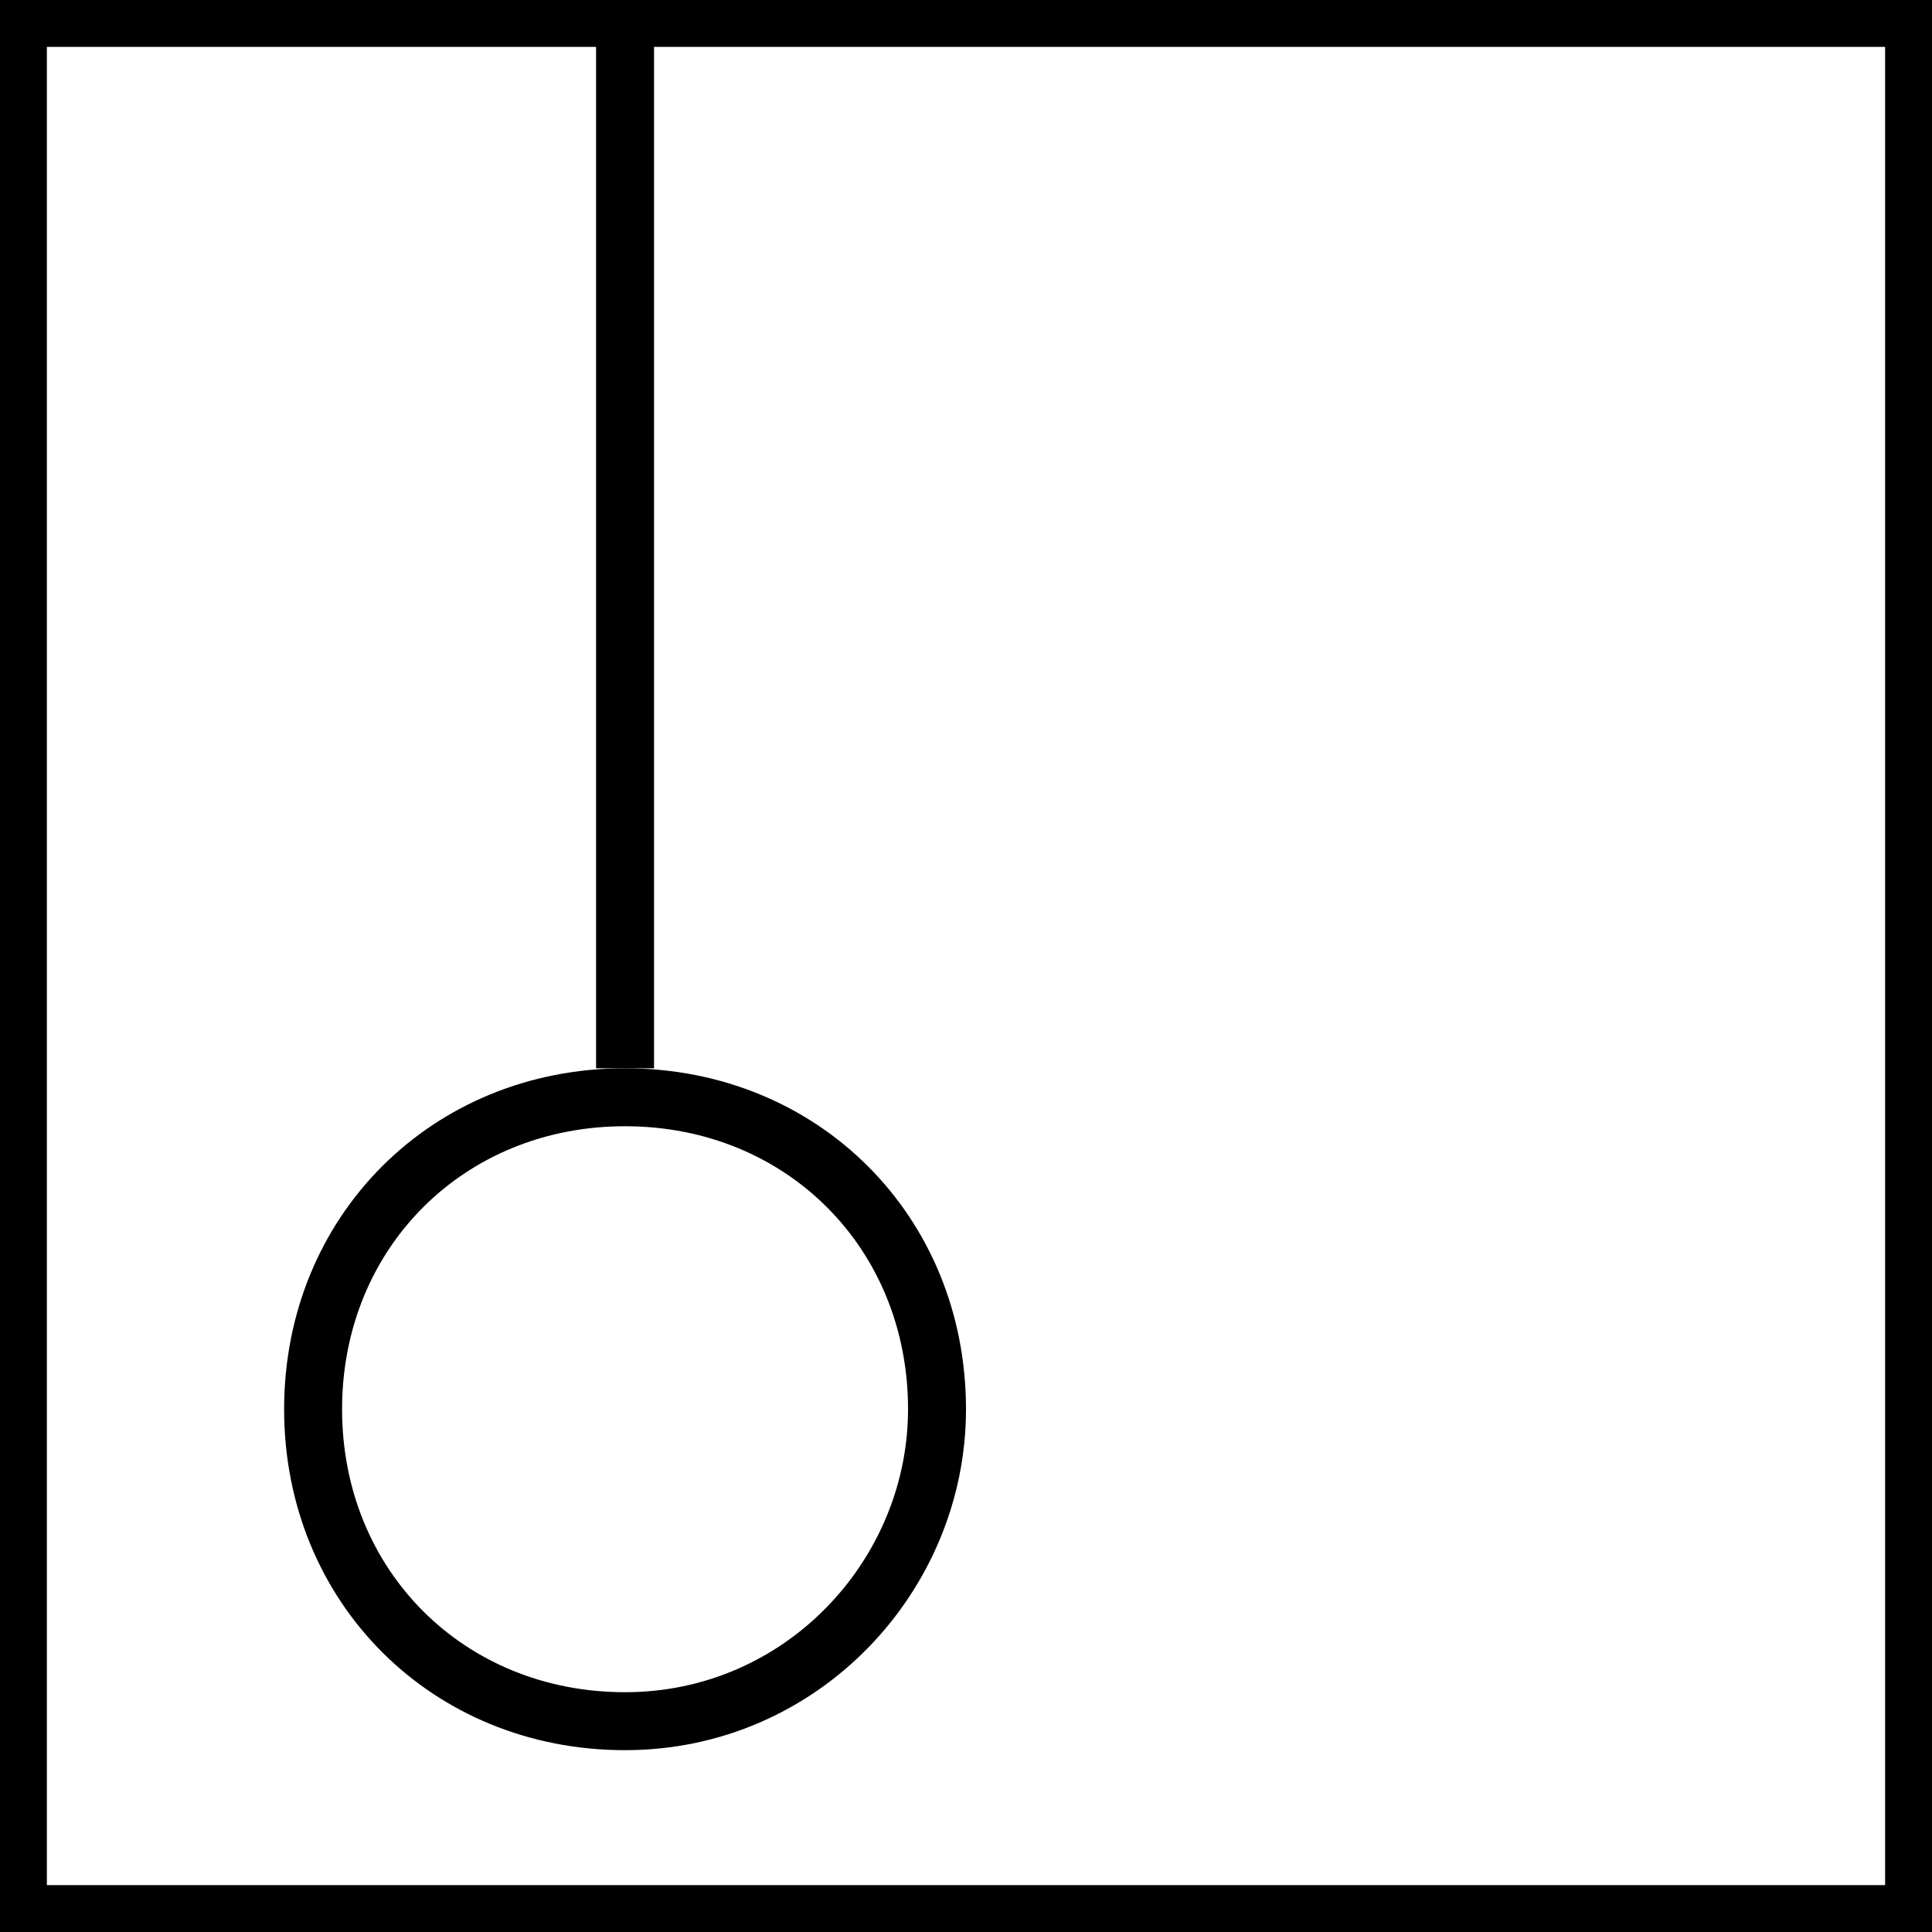
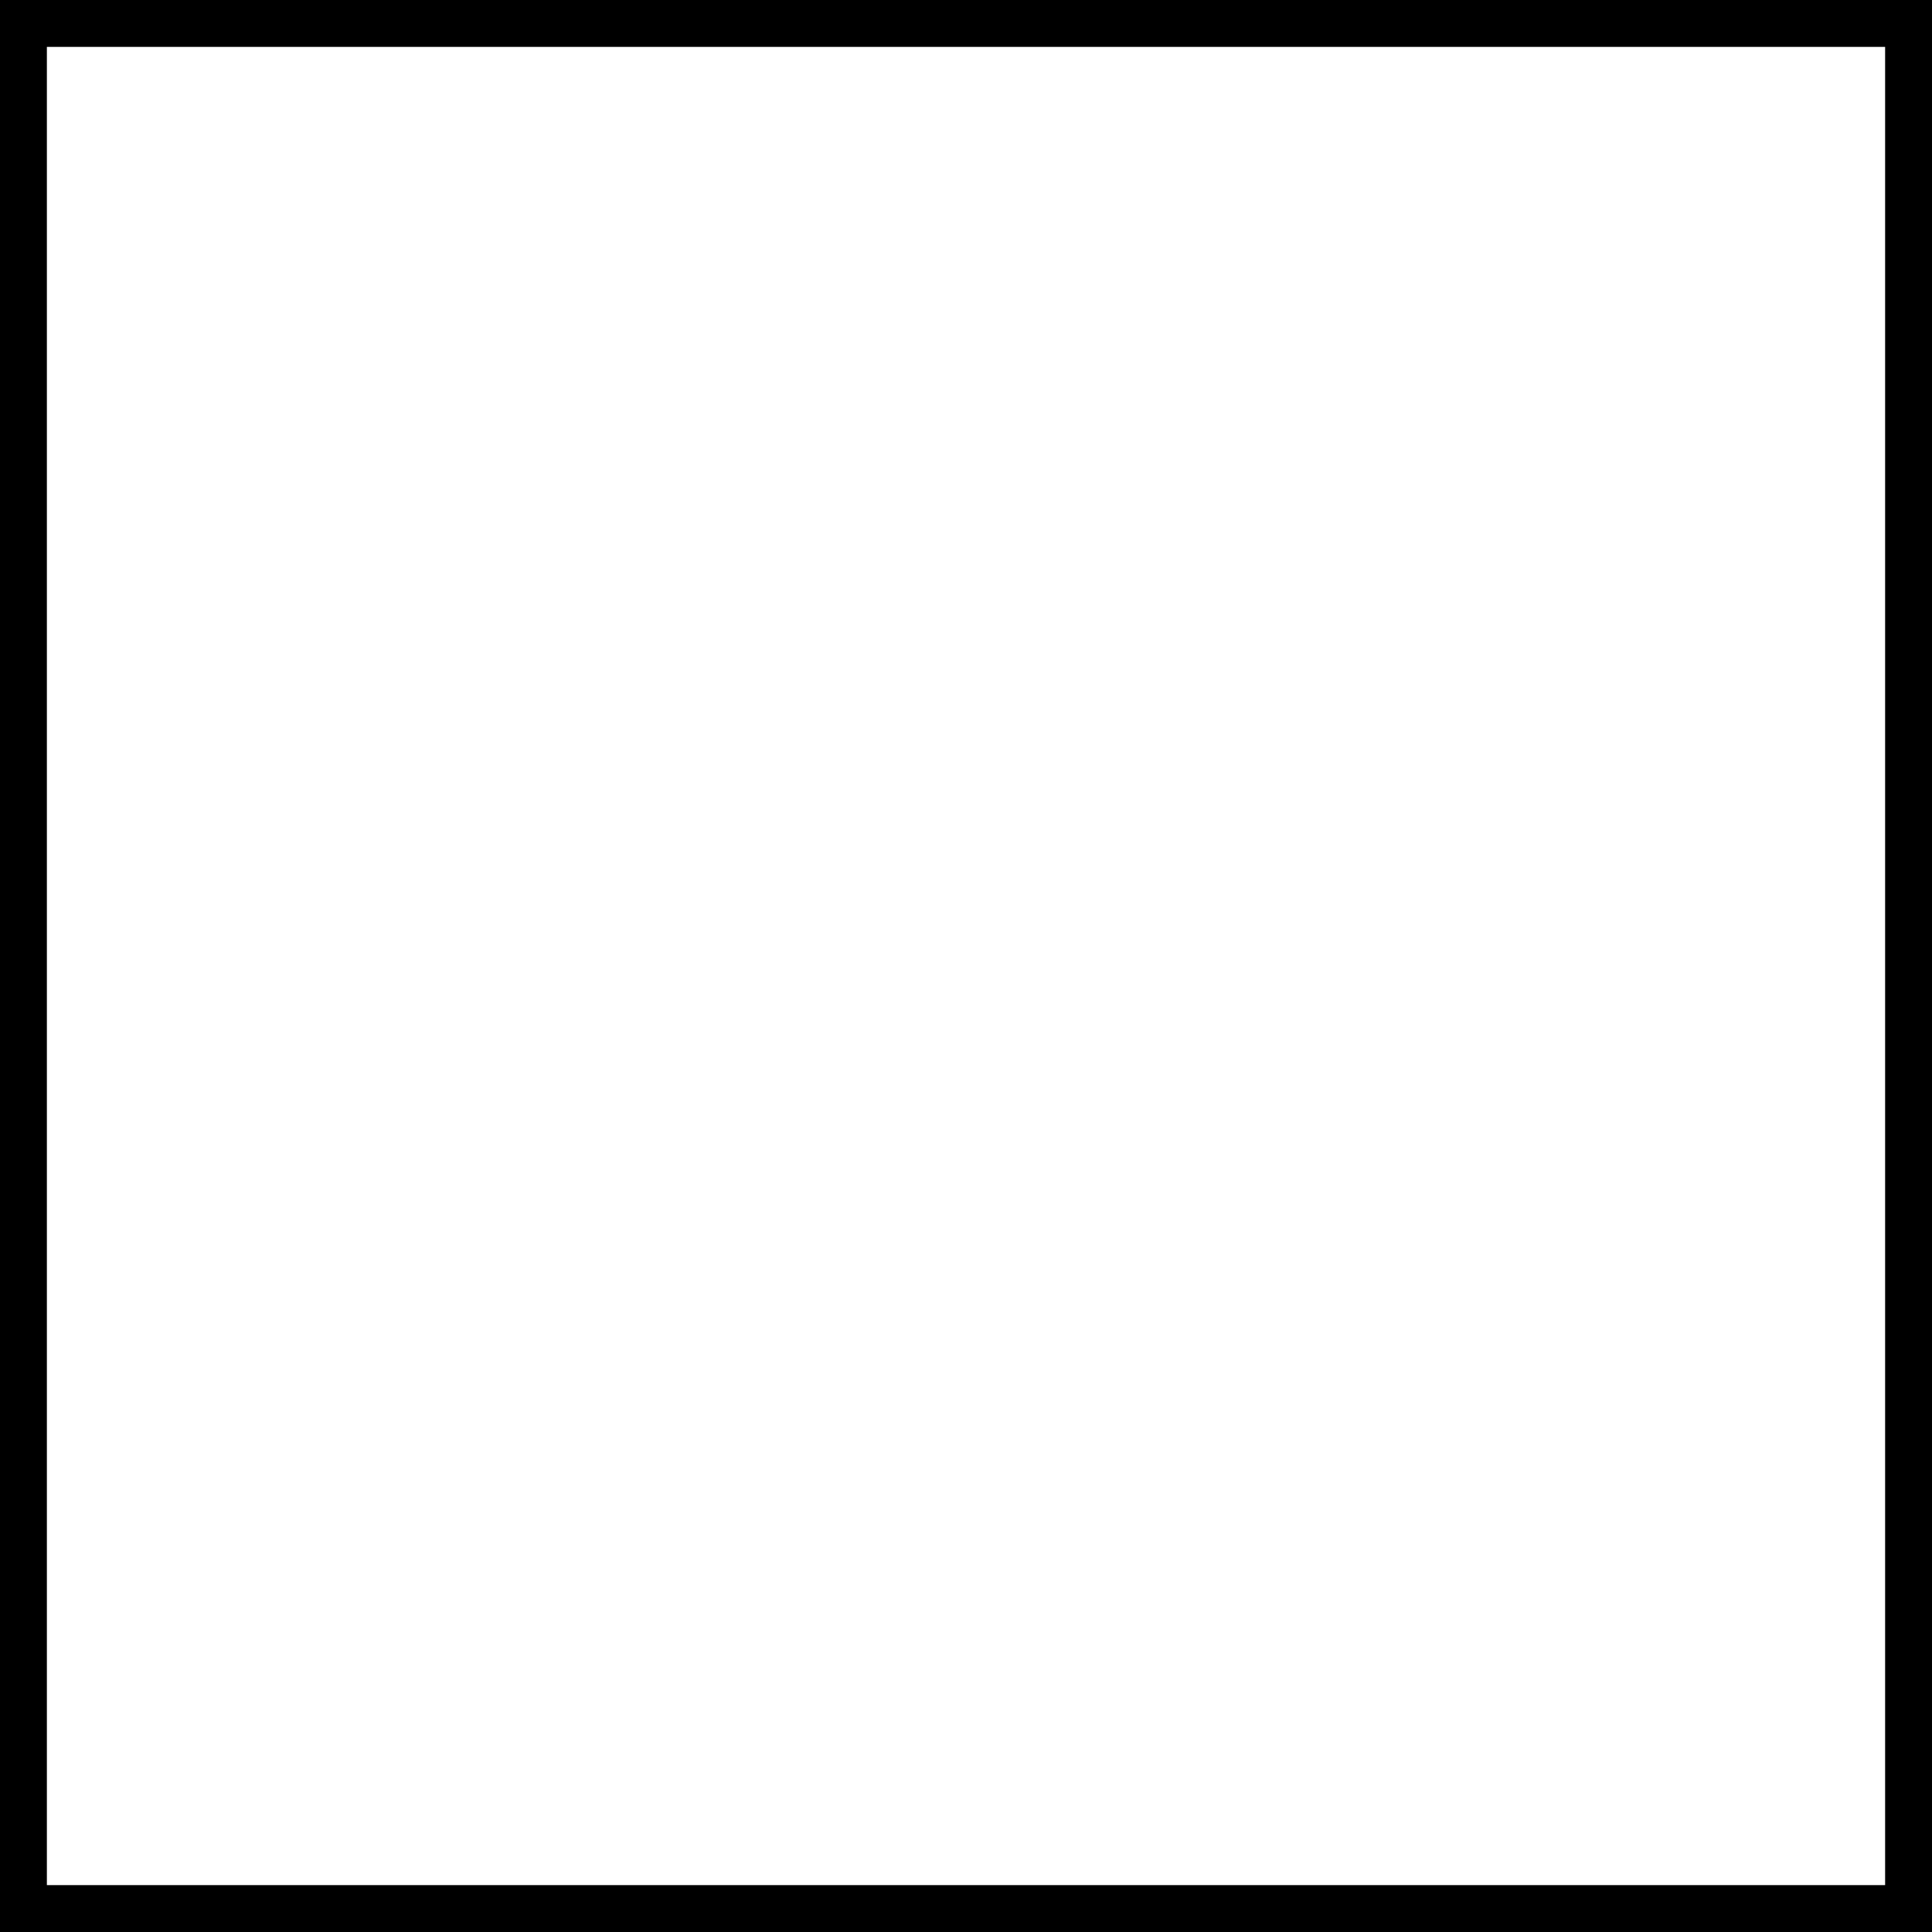
<svg xmlns="http://www.w3.org/2000/svg" xmlns:xlink="http://www.w3.org/1999/xlink" id="Ebene_1" viewBox="0 0 17 17">
  <style>.st0{stroke-width:.425}.st0,.st1,.st2{fill:none;stroke:#000;stroke-miterlimit:10}.st1{clip-path:url(#SVGID_2_);stroke-width:.85}.st2{stroke-width:.51}.st3{fill-rule:evenodd;clip-rule:evenodd}.st4{fill:none;stroke:#000;stroke-width:.425}.st5{fill-rule:evenodd;clip-rule:evenodd;fill:none}.st6{stroke-width:.425}.st6,.st7,.st8,.st9{fill:none;stroke:#000;stroke-miterlimit:10}.st7{clip-path:url(#SVGID_4_)}.st7,.st8,.st9{stroke-width:1.02}.st8{clip-path:url(#SVGID_6_)}.st9{clip-path:url(#SVGID_8_)}</style>
  <path class="st0" d="M.2.2h16.6v16.6H.2V.2z" />
-   <path class="st2" d="M5.5 9.4V0" />
  <defs>
    <path id="SVGID_5_" d="M8.5 12.4c0 1.6-1.3 3-3 3s-3-1.3-3-3 1.3-3 3-3 3 1.3 3 3z" />
  </defs>
  <clipPath id="SVGID_2_">
    <use xlink:href="#SVGID_5_" overflow="visible" />
  </clipPath>
-   <path d="M8.5 12.4c0 1.6-1.3 3-3 3s-3-1.3-3-3 1.3-3 3-3 3 1.3 3 3z" clip-path="url(#SVGID_2_)" fill="none" stroke="#000" stroke-width="1.02" stroke-miterlimit="10" />
</svg>